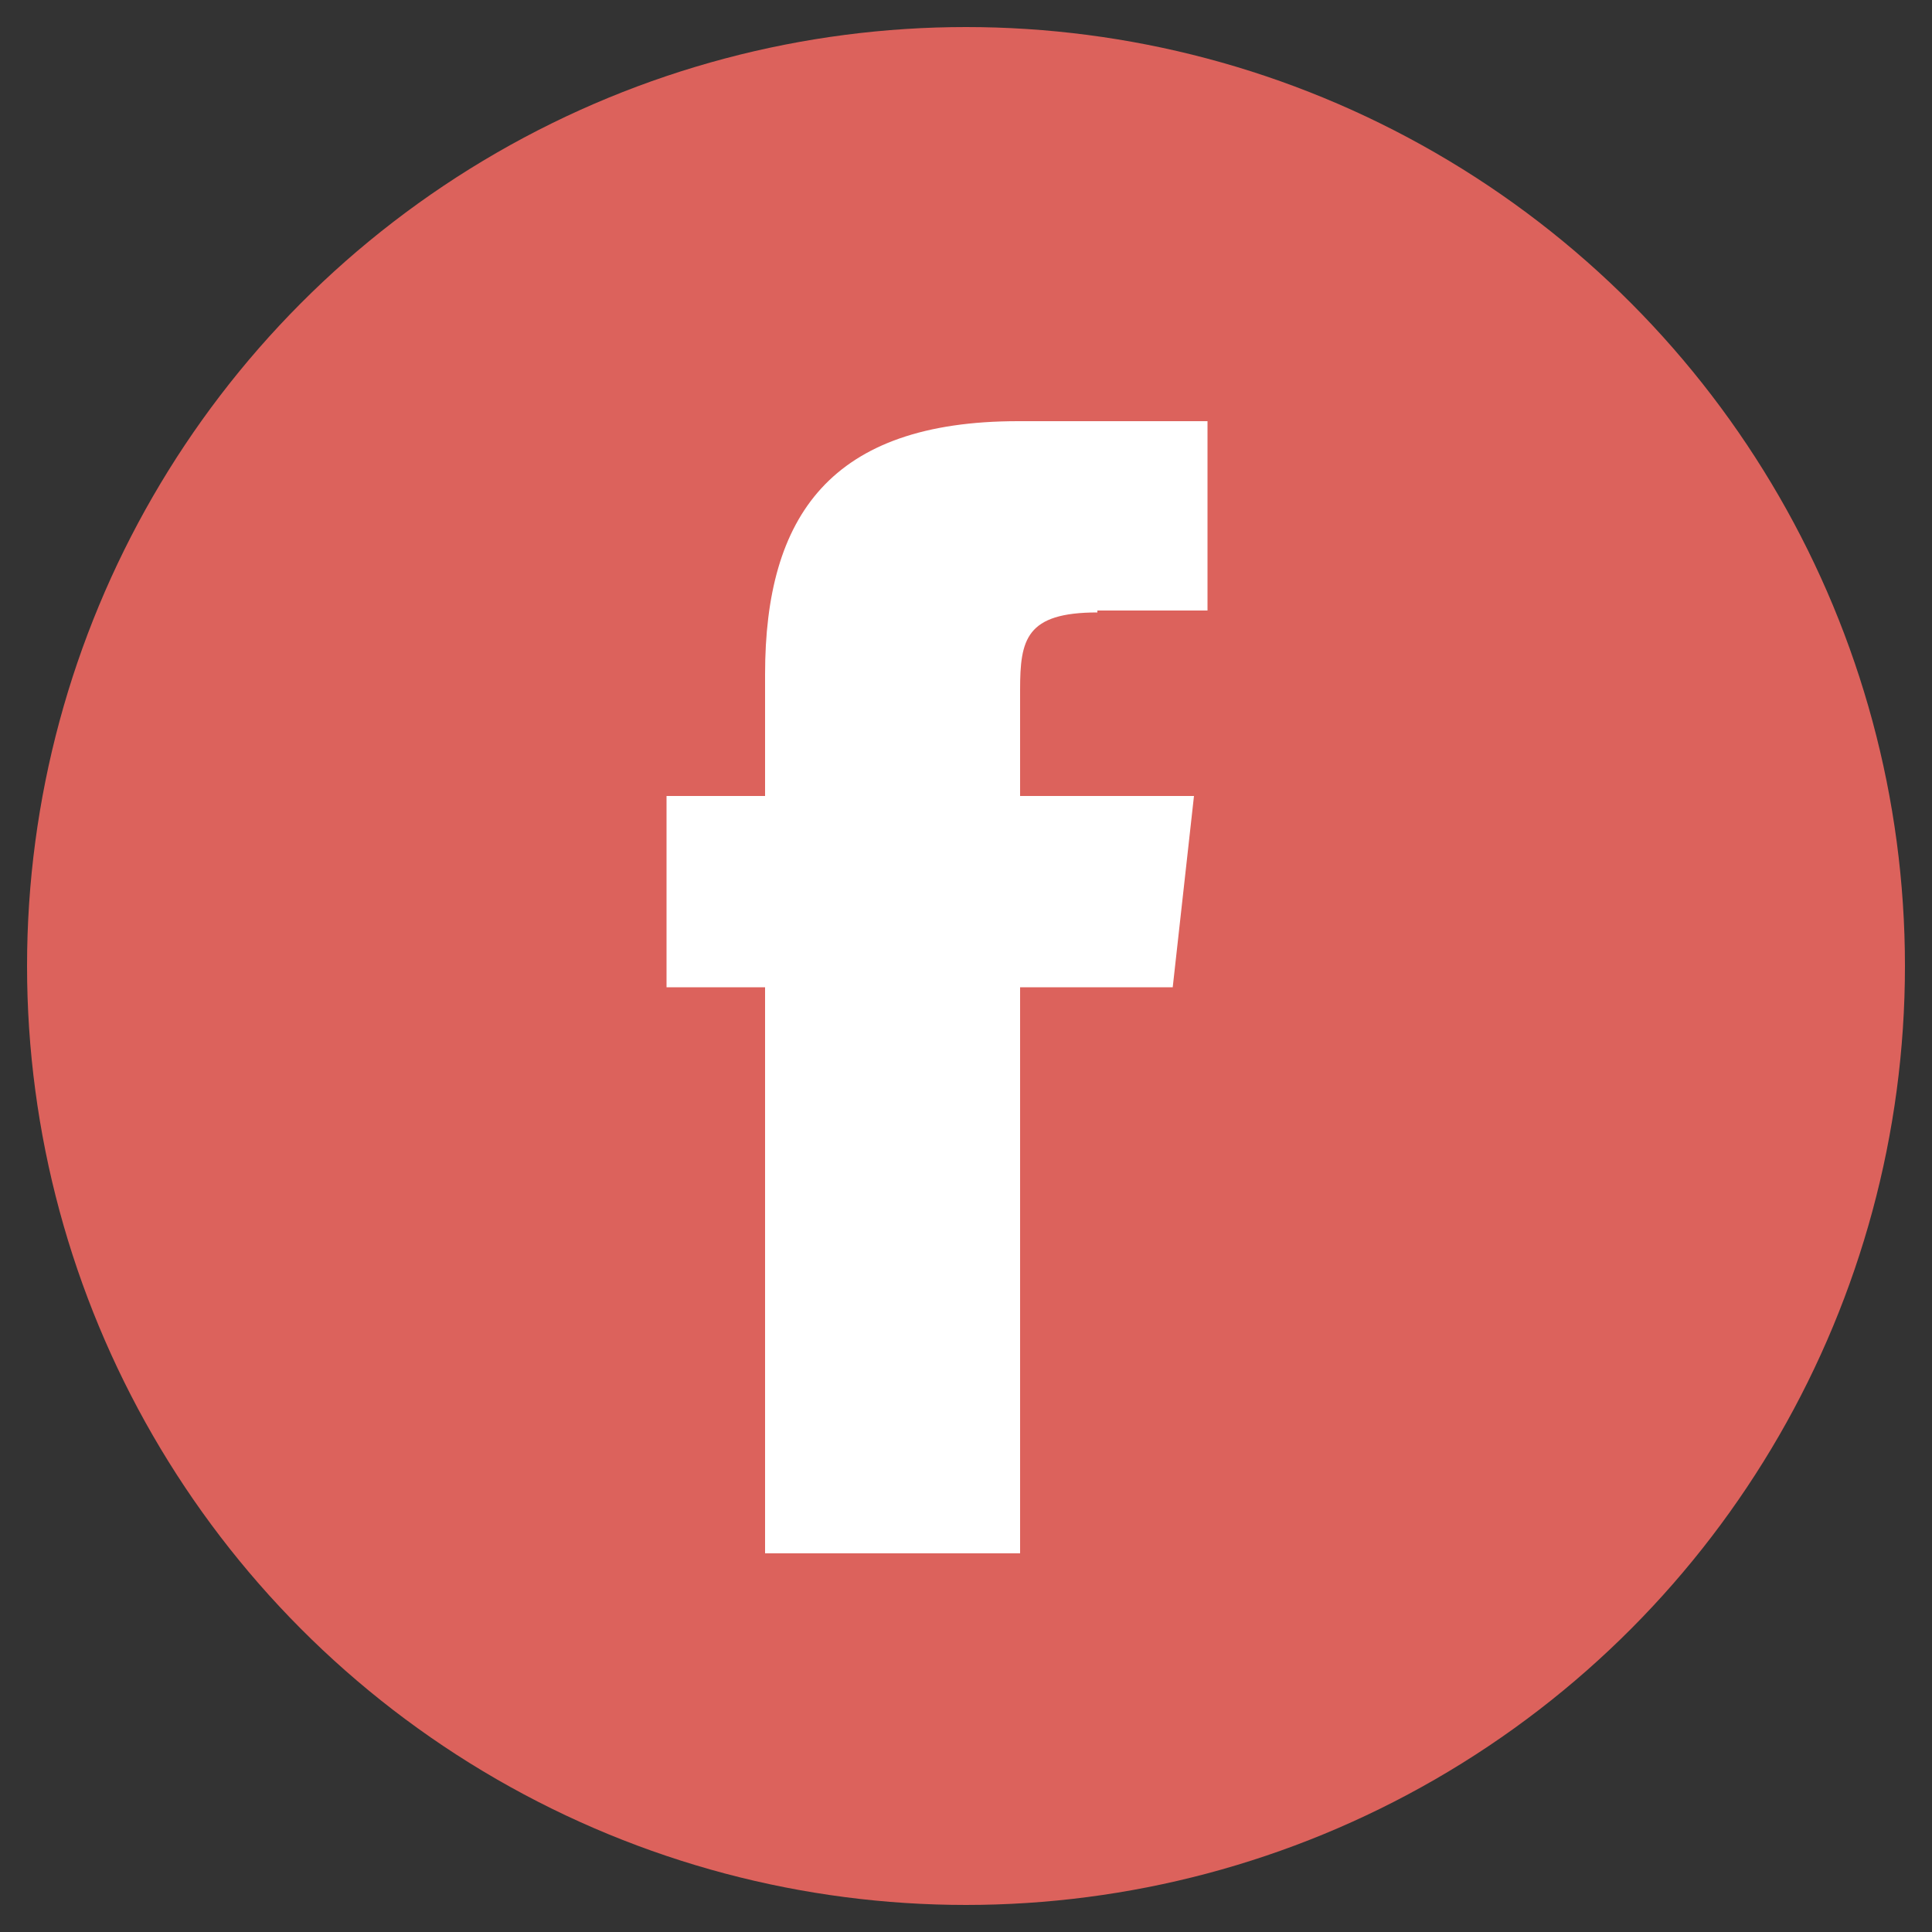
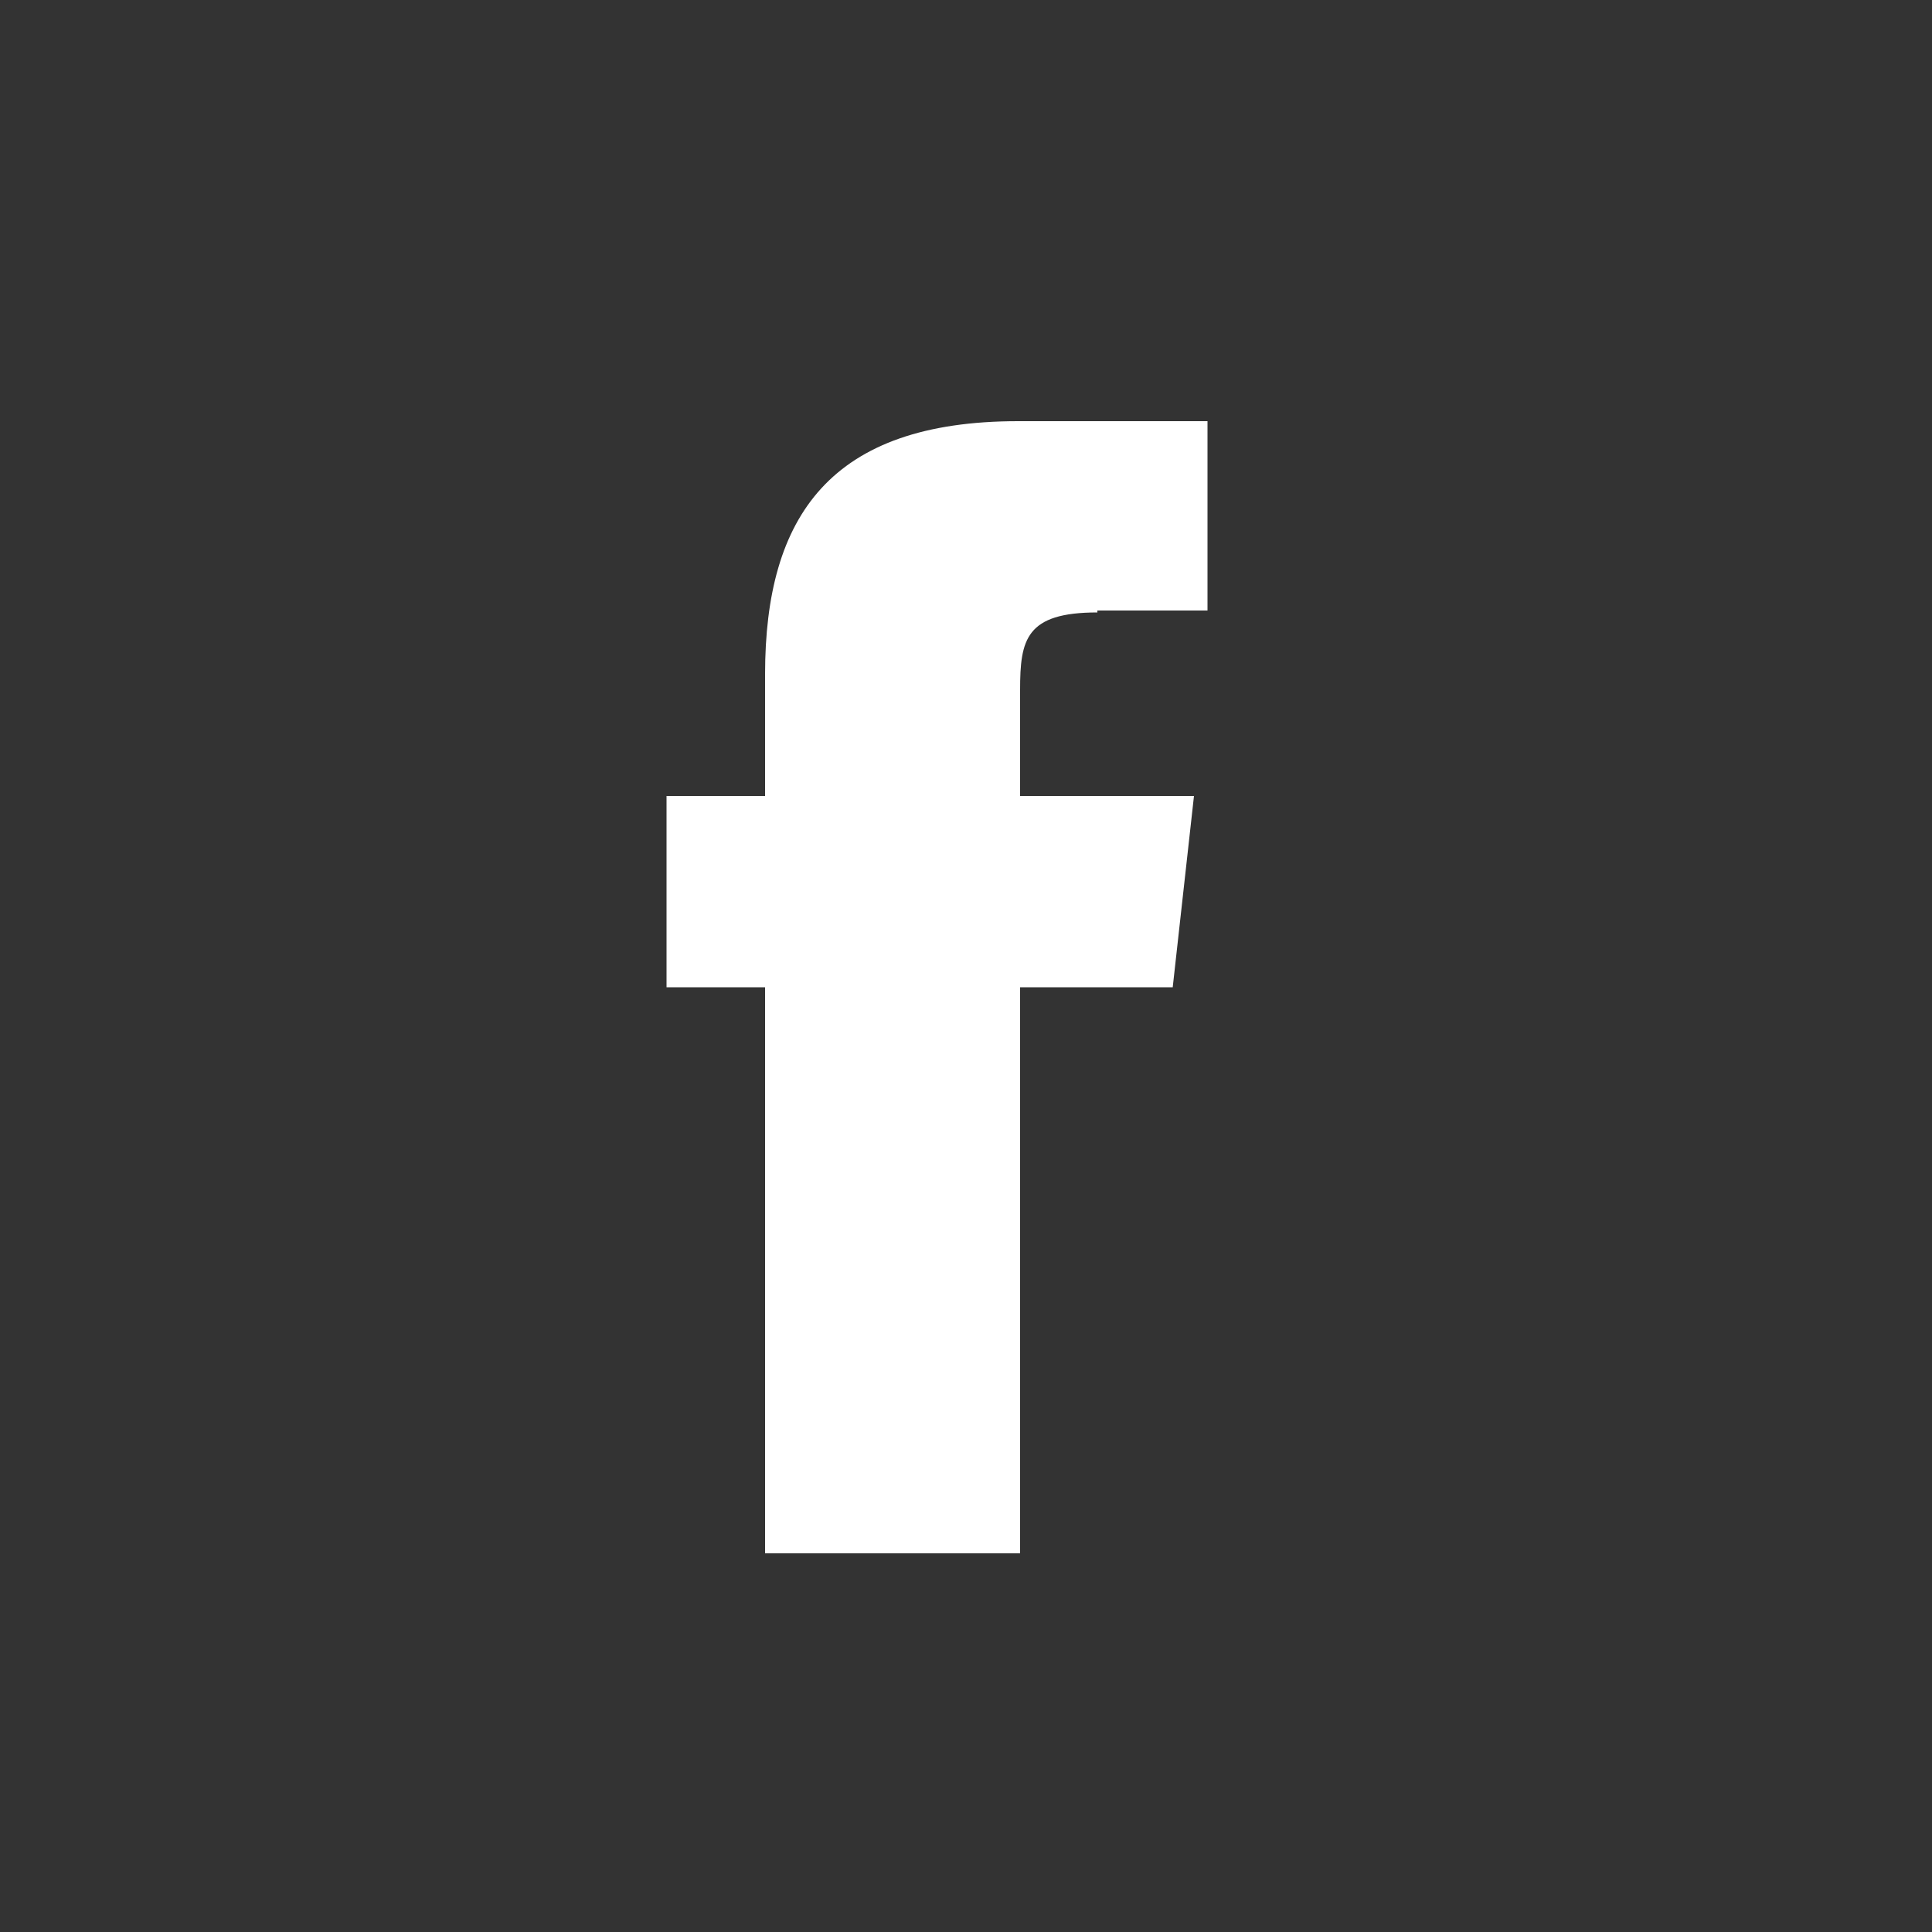
<svg xmlns="http://www.w3.org/2000/svg" id="Camada_1" version="1.1" viewBox="0 0 100 100">
  <rect x="0" y="0" width="100" height="100" fill="#333333" stroke="none" />
  <defs>
    <style>
      .st0 {
        fill: #fff;
        fill-rule: evenodd;
      }

      .st1 {
        fill: #dc625c;
      }
    </style>
  </defs>
-   <circle class="st1" cx="50" cy="50" r="48.6" />
  <path class="st0" d="M56.8,31.6h5.7v-9.8h-9.8c-9.7,0-13.1,4.9-13.1,13.1v6.3h-5.1v9.9h5.1v29.3h13.2v-29.3h7.9,0s1.1-9.9,1.1-9.9h-9v-5.5c0-2.6.3-4,4-4Z" />
</svg>